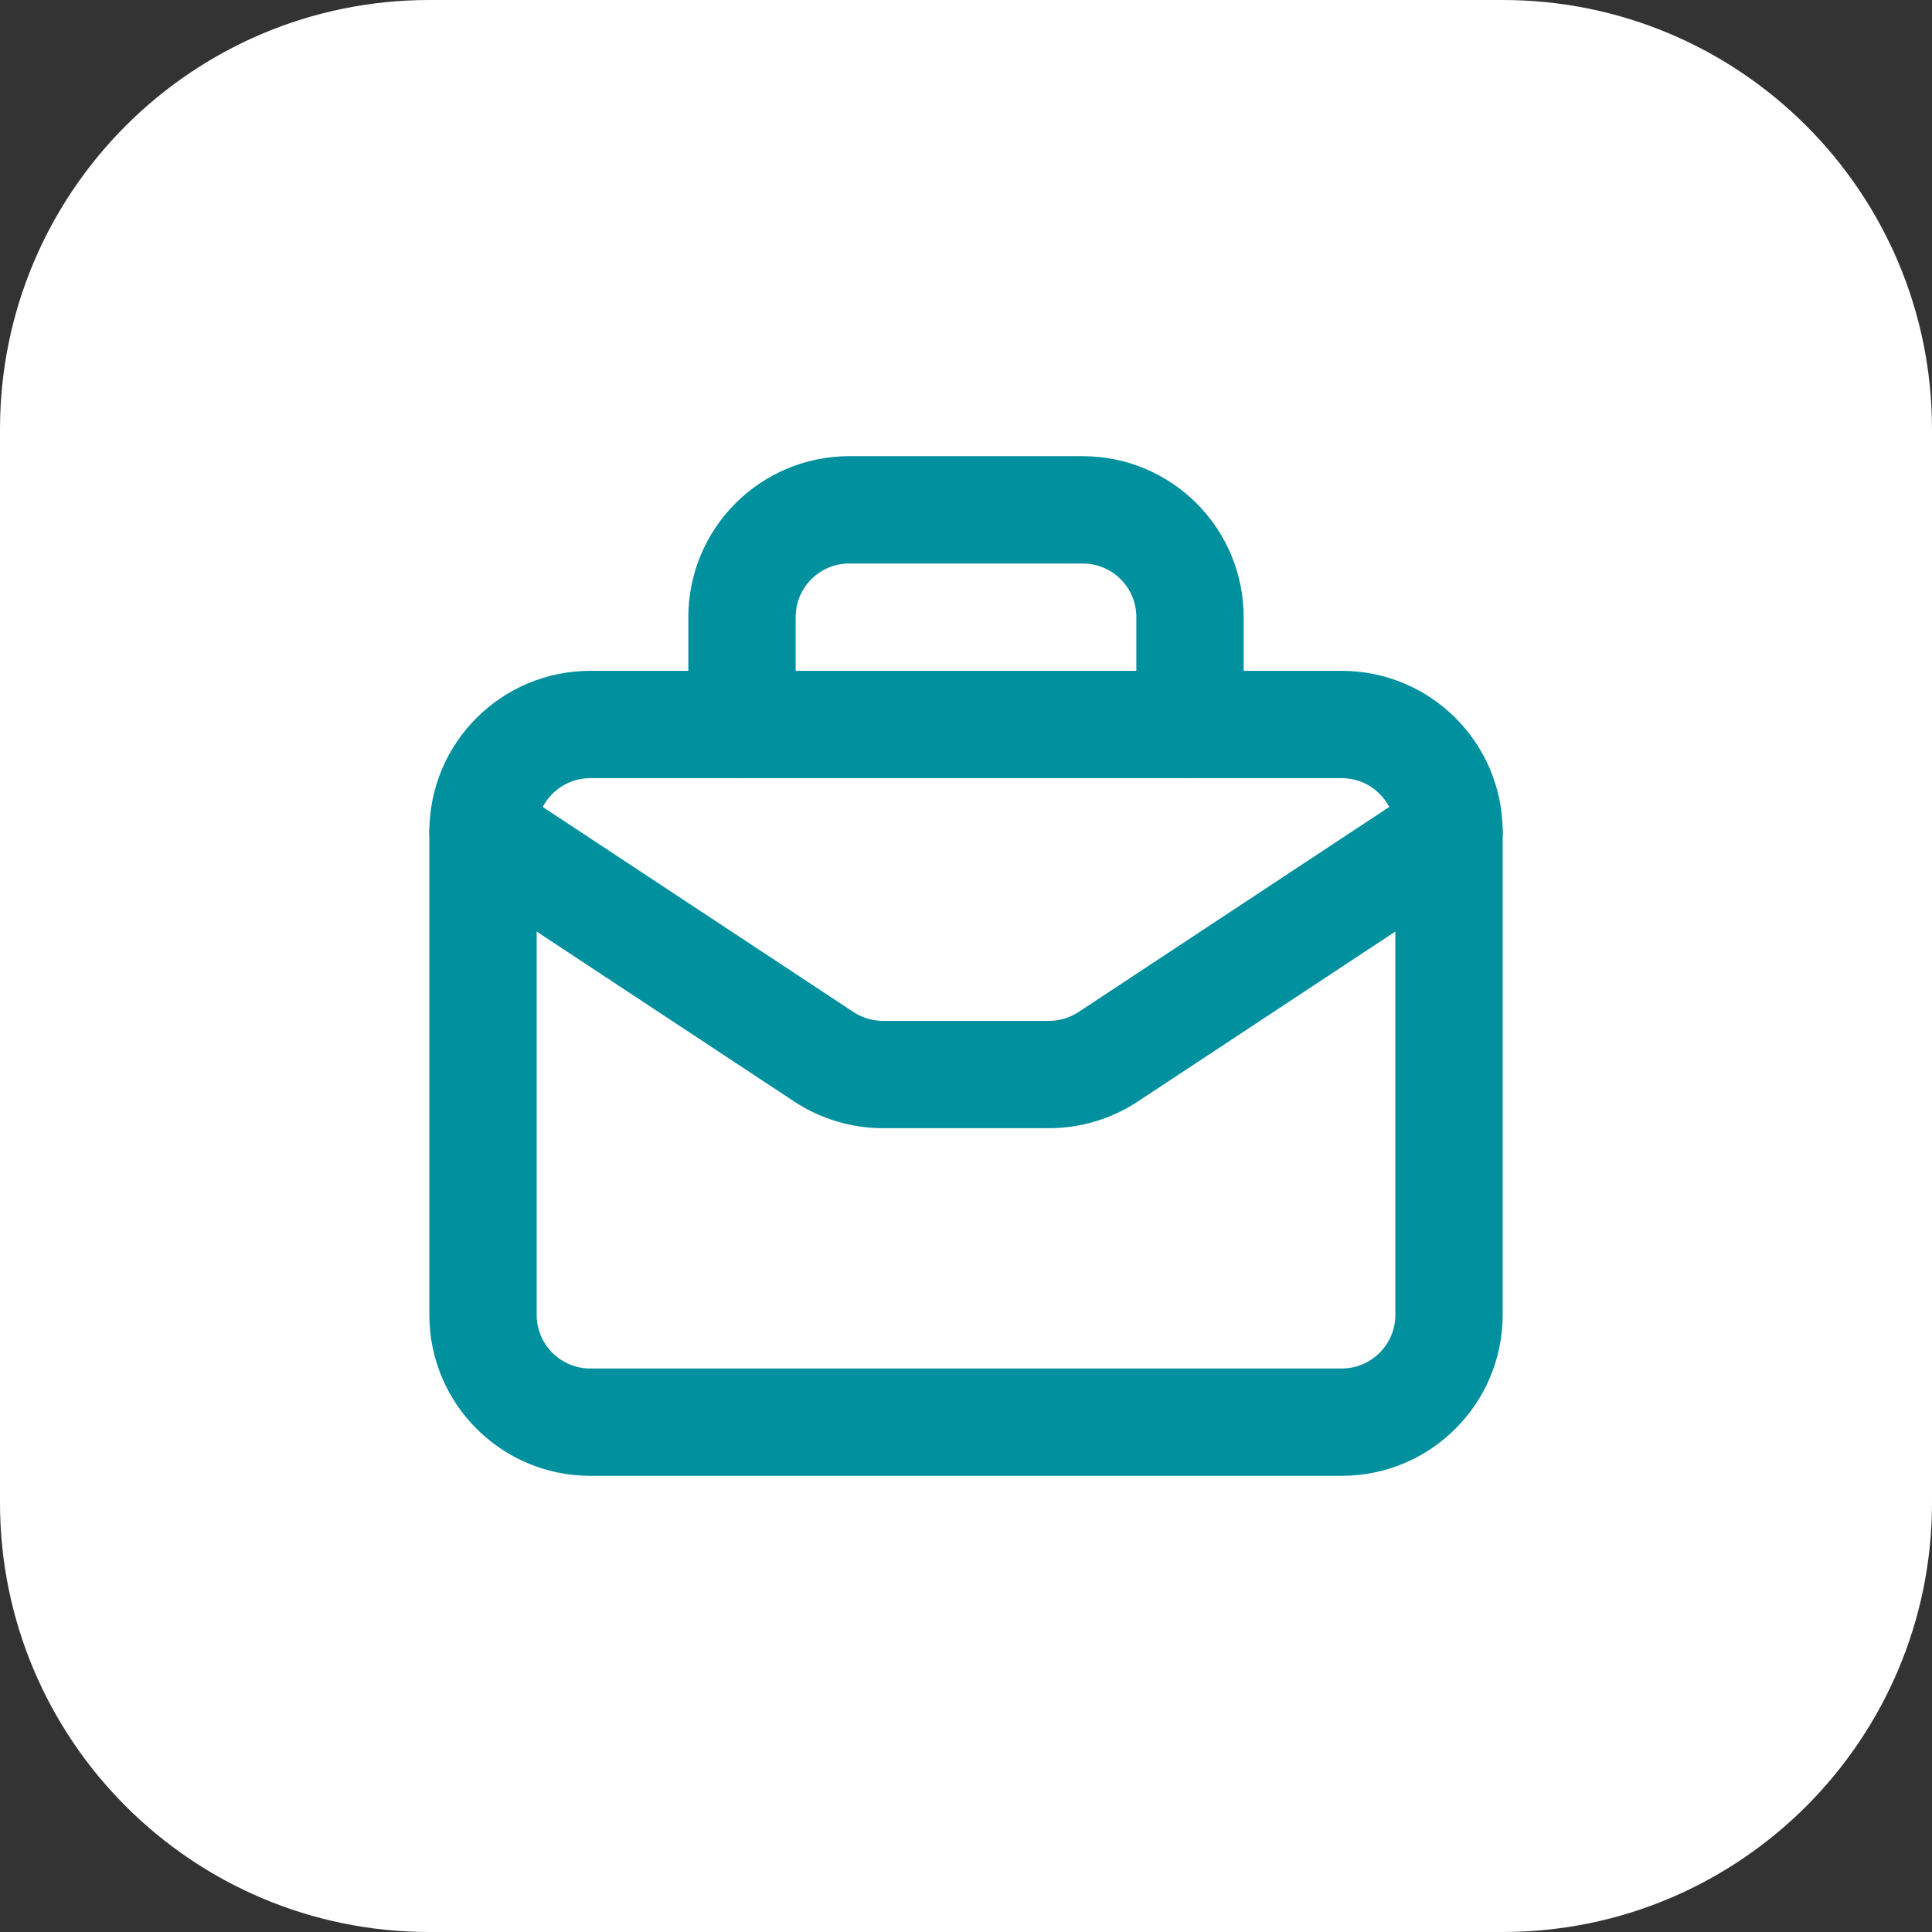
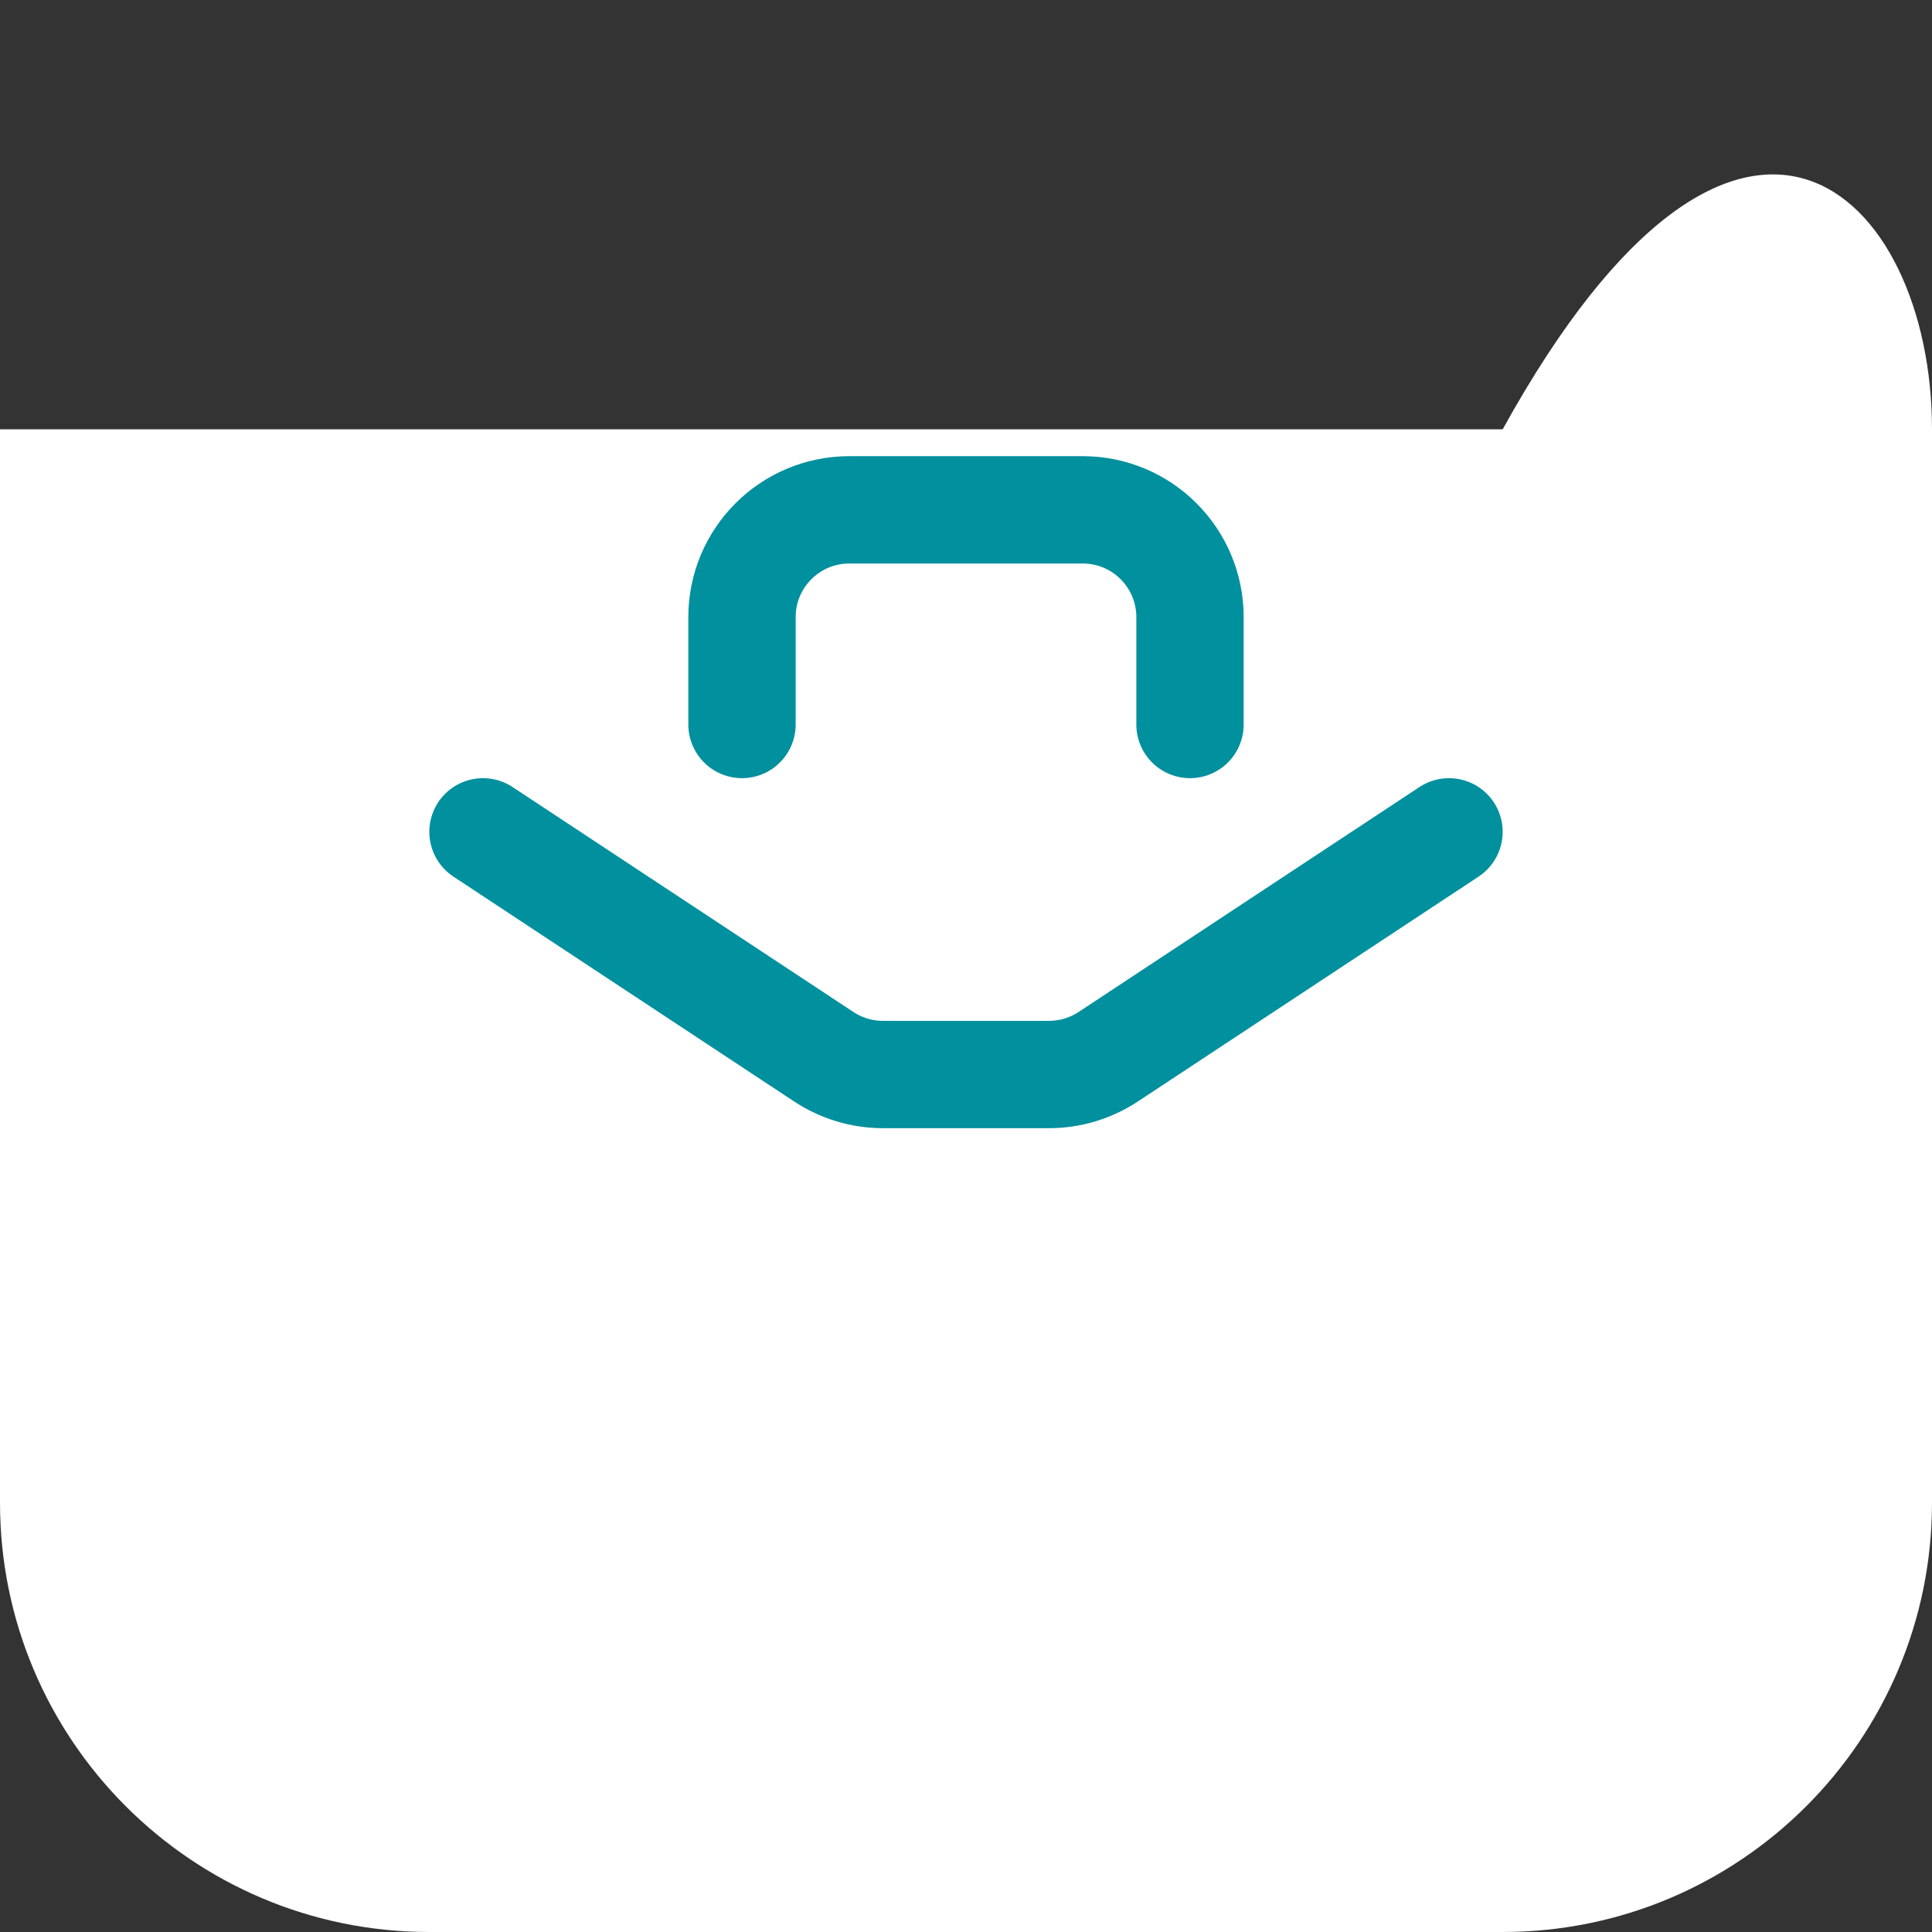
<svg xmlns="http://www.w3.org/2000/svg" width="54" height="54" viewBox="0 0 54 54" fill="none">
  <rect x="0" y="0" width="54" height="54" fill="#333333" stroke="none" />
-   <path d="M0 12C0 5.373 5.373 0 12 0H42C48.627 0 54 5.373 54 12V42C54 48.627 48.627 54 42 54H12C5.373 54 0 48.627 0 42V12Z" fill="white" />
+   <path d="M0 12H42C48.627 0 54 5.373 54 12V42C54 48.627 48.627 54 42 54H12C5.373 54 0 48.627 0 42V12Z" fill="white" />
  <g clip-path="url(#clip0_3761_9064)">
-     <path d="M37.5 39.75H16.5C14.842 39.75 13.5 38.407 13.5 36.75V23.25C13.5 21.593 14.842 20.25 16.5 20.25H37.5C39.157 20.25 40.5 21.593 40.5 23.25V36.75C40.5 38.407 39.157 39.75 37.5 39.75Z" stroke="#01909E" stroke-width="3" stroke-linecap="round" stroke-linejoin="round" />
    <path d="M33.261 20.25V17.25C33.261 15.592 31.919 14.25 30.261 14.25H23.739C22.082 14.25 20.739 15.592 20.739 17.25V20.25" stroke="#01909E" stroke-width="3" stroke-linecap="round" stroke-linejoin="round" />
    <path d="M13.5 23.25L23.026 29.537C23.517 29.86 24.091 30.033 24.68 30.033H29.32C29.909 30.033 30.483 29.86 30.974 29.537L40.5 23.25" stroke="#01909E" stroke-width="3" stroke-linecap="round" stroke-linejoin="round" />
  </g>
  <defs>
    <clipPath id="clip0_3761_9064">
      <rect width="36" height="36" fill="white" transform="translate(9 9)" />
    </clipPath>
  </defs>
</svg>